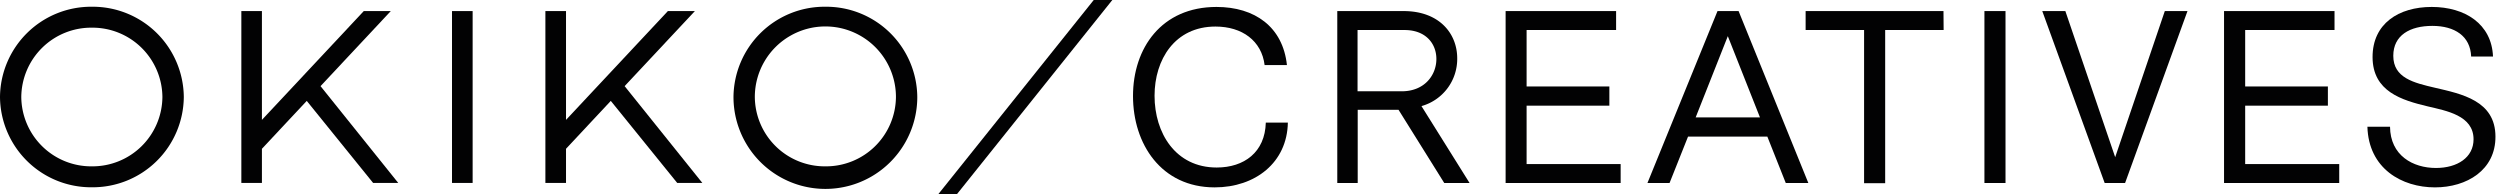
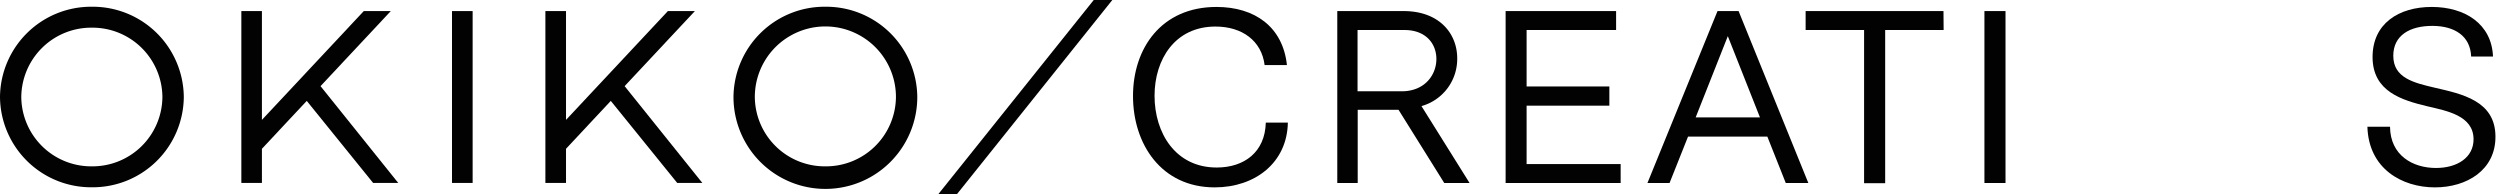
<svg xmlns="http://www.w3.org/2000/svg" id="Capa_1" data-name="Capa 1" viewBox="0 0 489.65 38">
  <title>OKIKO_CREATIVES</title>
  <path d="M237.91,36.7c-10.48,0-16-8.51-16-17.89s5.58-17.45,16.35-17.45c7.5,0,13,3.89,13.8,11.39h-4.37C247.1,8,243.3,5.2,238.06,5.2c-7.94,0-11.93,6.45-11.93,13.56,0,7.27,4.09,14.05,12.17,14.05,5.38,0,9.47-3,9.62-8.8h4.32C252.1,31.85,245.85,36.7,237.91,36.7Z" style="fill:#020203" />
  <path d="M282.87,35.84l-8.95-14.33h-8V35.84h-4V2.17h13c7,0,10.49,4.43,10.49,9.24a9.58,9.58,0,0,1-7,9.37l9.42,15.06Zm-1.54-24.29c0-2.93-2-5.67-6.25-5.67h-9.19v12h8.61C279,17.9,281.33,14.72,281.33,11.55Z" style="fill:#020203" />
  <path d="M294.89,35.84V2.17h21.64V5.88H299V16.94h16.21v3.75H299V32.13h18.42v3.71Z" style="fill:#020203" />
  <path d="M346.15,26.75H330.62L327,35.84h-4.33L336.39,2.17h4.13l13.66,33.67h-4.42ZM344.71,23l-6.3-15.92L332.11,23Z" style="fill:#020203" />
  <path d="M380.68,5.88H369.23v30H365.1v-30H353.65V2.17h27Z" style="fill:#020203" />
  <path d="M392.8,35.84h-4.13V2.17h4.13Z" style="fill:#020203" />
-   <path d="M428.44,2.17,416.22,35.84h-4L400,2.17h4.52l9.76,28.62L424,2.17Z" style="fill:#020203" />
-   <path d="M435.6,35.84V2.17h21.64V5.88h-17.5V16.94h16.2v3.75h-16.2V32.13h18.42v3.71Z" style="fill:#020203" />
  <path d="M476.91,36.7c-6.45,0-13-3.65-13.23-11.88h4.43c.05,5.63,4.47,8.08,9,8.08,4.19,0,7.36-2.06,7.36-5.62,0-4.67-5.34-5.58-9-6.45-5-1.2-10.78-2.88-10.78-9.66,0-6.54,5.1-9.81,11.59-9.81s11.74,3.31,12,9.71H484c-.15-4-3.23-6-7.6-6s-7.65,1.82-7.65,5.86c0,4.33,4,5.29,8.18,6.26,5.14,1.2,11.83,2.5,11.83,9.57C488.79,33.29,483.16,36.7,476.91,36.7Z" style="fill:#020203" />
  <g id="SIMBOLOS">
    <g id="Header-Copy-2">
      <g id="Group">
        <g id="Group-23">
          <polygon id="Fill-22" points="214.22 0 183.8 38 187.45 38 217.86 0 214.22 0" style="fill:#020203;fill-rule:evenodd" />
          <path id="Fill-14" d="M18,32.58A13.7,13.7,0,0,1,4.17,19,13.7,13.7,0,0,1,18,5.42,13.7,13.7,0,0,1,31.81,19,13.7,13.7,0,0,1,18,32.58M18,1.32A17.84,17.84,0,0,0,0,19,17.84,17.84,0,0,0,18,36.68,17.84,17.84,0,0,0,36,19,17.84,17.84,0,0,0,18,1.32" style="fill:#020203;fill-rule:evenodd" />
          <polygon id="Fill-20" points="73.08 35.83 78 35.83 62.78 16.87 76.54 2.17 71.25 2.17 51.3 23.48 51.3 2.17 47.27 2.17 47.27 35.83 51.3 35.83 51.3 29.14 60.08 19.76 73.08 35.83" style="fill:#020203;fill-rule:evenodd" />
          <polygon id="Fill-19" points="88.53 35.83 92.57 35.83 92.57 2.17 88.53 2.17 88.53 35.83" style="fill:#020203;fill-rule:evenodd" />
          <polygon id="Fill-21" points="132.64 35.83 137.56 35.83 122.34 16.87 136.1 2.17 130.81 2.17 110.86 23.48 110.86 2.17 106.82 2.17 106.82 35.83 110.86 35.83 110.86 29.14 119.63 19.76 132.64 35.83" style="fill:#020203;fill-rule:evenodd" />
          <path id="Fill-16" d="M161.66,32.58A13.7,13.7,0,0,1,147.84,19a13.82,13.82,0,0,1,27.64,0,13.7,13.7,0,0,1-13.82,13.58m0-31.26a17.84,17.84,0,0,0-18,17.68,18,18,0,0,0,36,0,17.84,17.84,0,0,0-18-17.68" style="fill:#020203;fill-rule:evenodd" />
        </g>
      </g>
    </g>
  </g>
</svg>